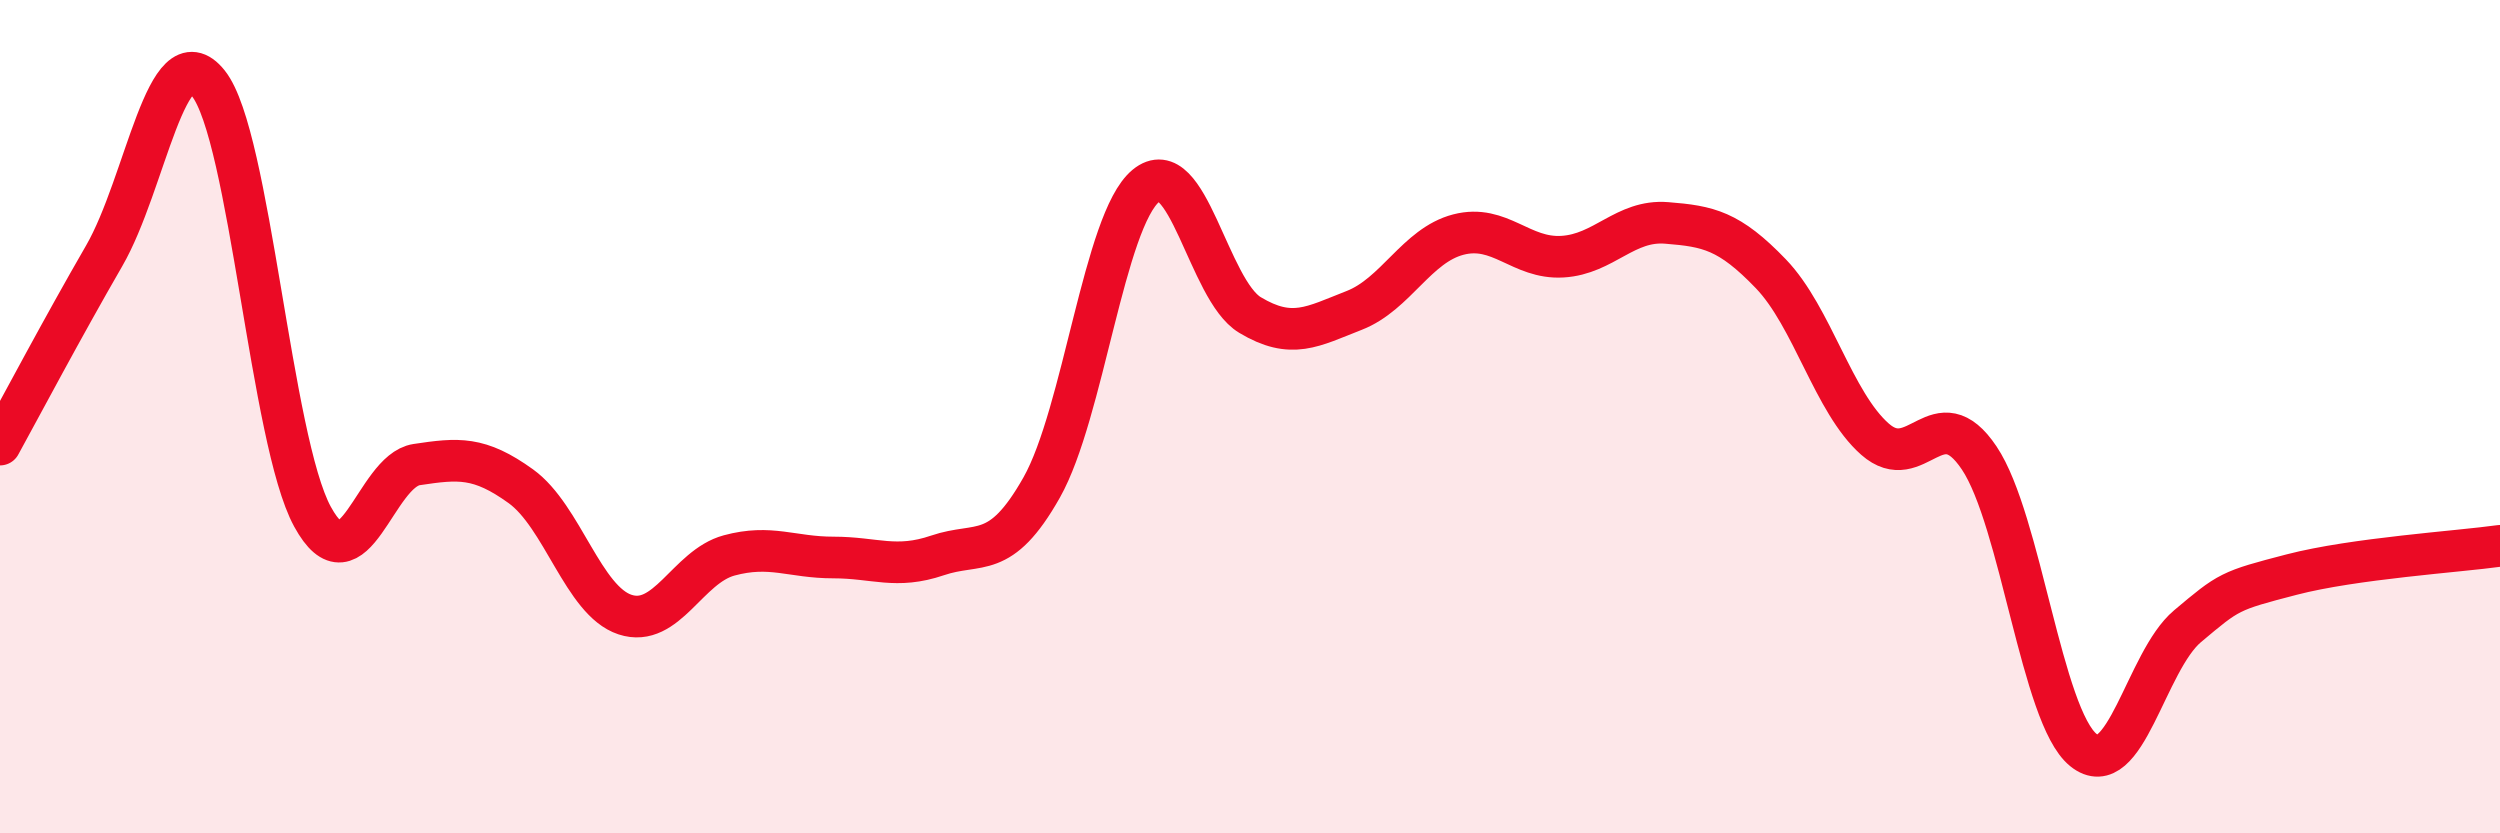
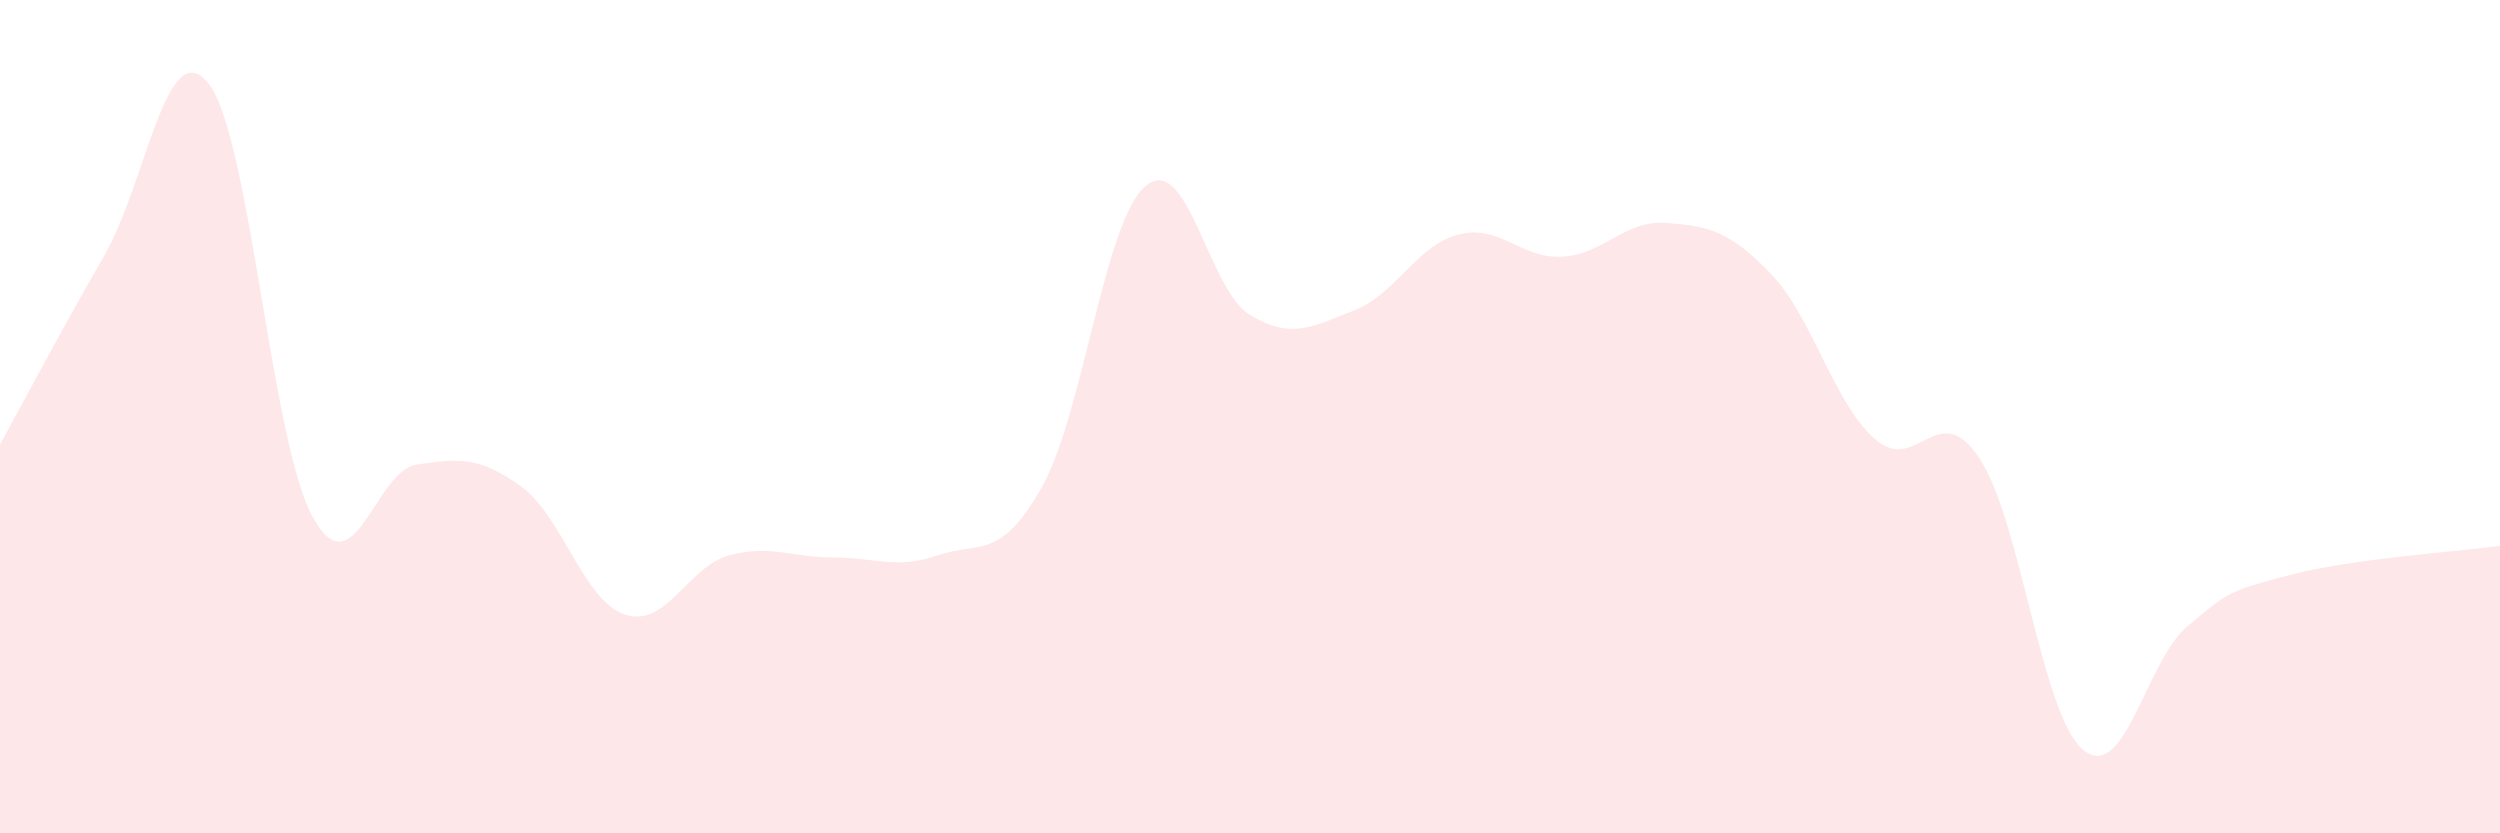
<svg xmlns="http://www.w3.org/2000/svg" width="60" height="20" viewBox="0 0 60 20">
  <path d="M 0,10.67 C 0.5,9.76 1.5,7.87 2.5,6.14 C 3.5,4.41 4,0.75 5,2 C 6,3.25 6.5,10.57 7.5,12.4 C 8.5,14.23 9,11.3 10,11.15 C 11,11 11.5,10.95 12.5,11.67 C 13.5,12.39 14,14.42 15,14.75 C 16,15.08 16.5,13.6 17.5,13.33 C 18.5,13.06 19,13.38 20,13.38 C 21,13.38 21.5,13.67 22.5,13.33 C 23.5,12.99 24,13.47 25,11.7 C 26,9.93 26.5,5.29 27.5,4.46 C 28.5,3.63 29,6.96 30,7.56 C 31,8.16 31.5,7.84 32.5,7.45 C 33.5,7.06 34,5.89 35,5.63 C 36,5.37 36.5,6.22 37.5,6.16 C 38.5,6.1 39,5.27 40,5.35 C 41,5.43 41.5,5.53 42.5,6.57 C 43.5,7.61 44,9.66 45,10.54 C 46,11.42 46.5,9.5 47.5,10.99 C 48.5,12.48 49,17.19 50,18 C 51,18.81 51.5,15.87 52.5,15.03 C 53.5,14.19 53.5,14.18 55,13.79 C 56.5,13.4 59,13.24 60,13.1L60 20L0 20Z" fill="#EB0A25" opacity="0.1" stroke-linecap="round" stroke-linejoin="round" />
-   <path d="M 0,10.67 C 0.5,9.76 1.5,7.87 2.5,6.14 C 3.5,4.41 4,0.75 5,2 C 6,3.25 6.5,10.57 7.5,12.4 C 8.5,14.23 9,11.3 10,11.15 C 11,11 11.5,10.95 12.5,11.67 C 13.5,12.39 14,14.42 15,14.75 C 16,15.08 16.5,13.6 17.5,13.33 C 18.5,13.06 19,13.38 20,13.38 C 21,13.38 21.5,13.67 22.5,13.33 C 23.5,12.99 24,13.47 25,11.7 C 26,9.93 26.5,5.29 27.5,4.46 C 28.5,3.63 29,6.96 30,7.56 C 31,8.16 31.5,7.84 32.5,7.45 C 33.5,7.06 34,5.89 35,5.63 C 36,5.37 36.5,6.22 37.5,6.16 C 38.5,6.1 39,5.27 40,5.35 C 41,5.43 41.5,5.53 42.5,6.57 C 43.5,7.61 44,9.66 45,10.54 C 46,11.42 46.5,9.5 47.5,10.99 C 48.5,12.48 49,17.19 50,18 C 51,18.81 51.5,15.87 52.5,15.03 C 53.5,14.19 53.5,14.18 55,13.79 C 56.5,13.4 59,13.24 60,13.1" stroke="#EB0A25" stroke-width="1" fill="none" stroke-linecap="round" stroke-linejoin="round" />
</svg>